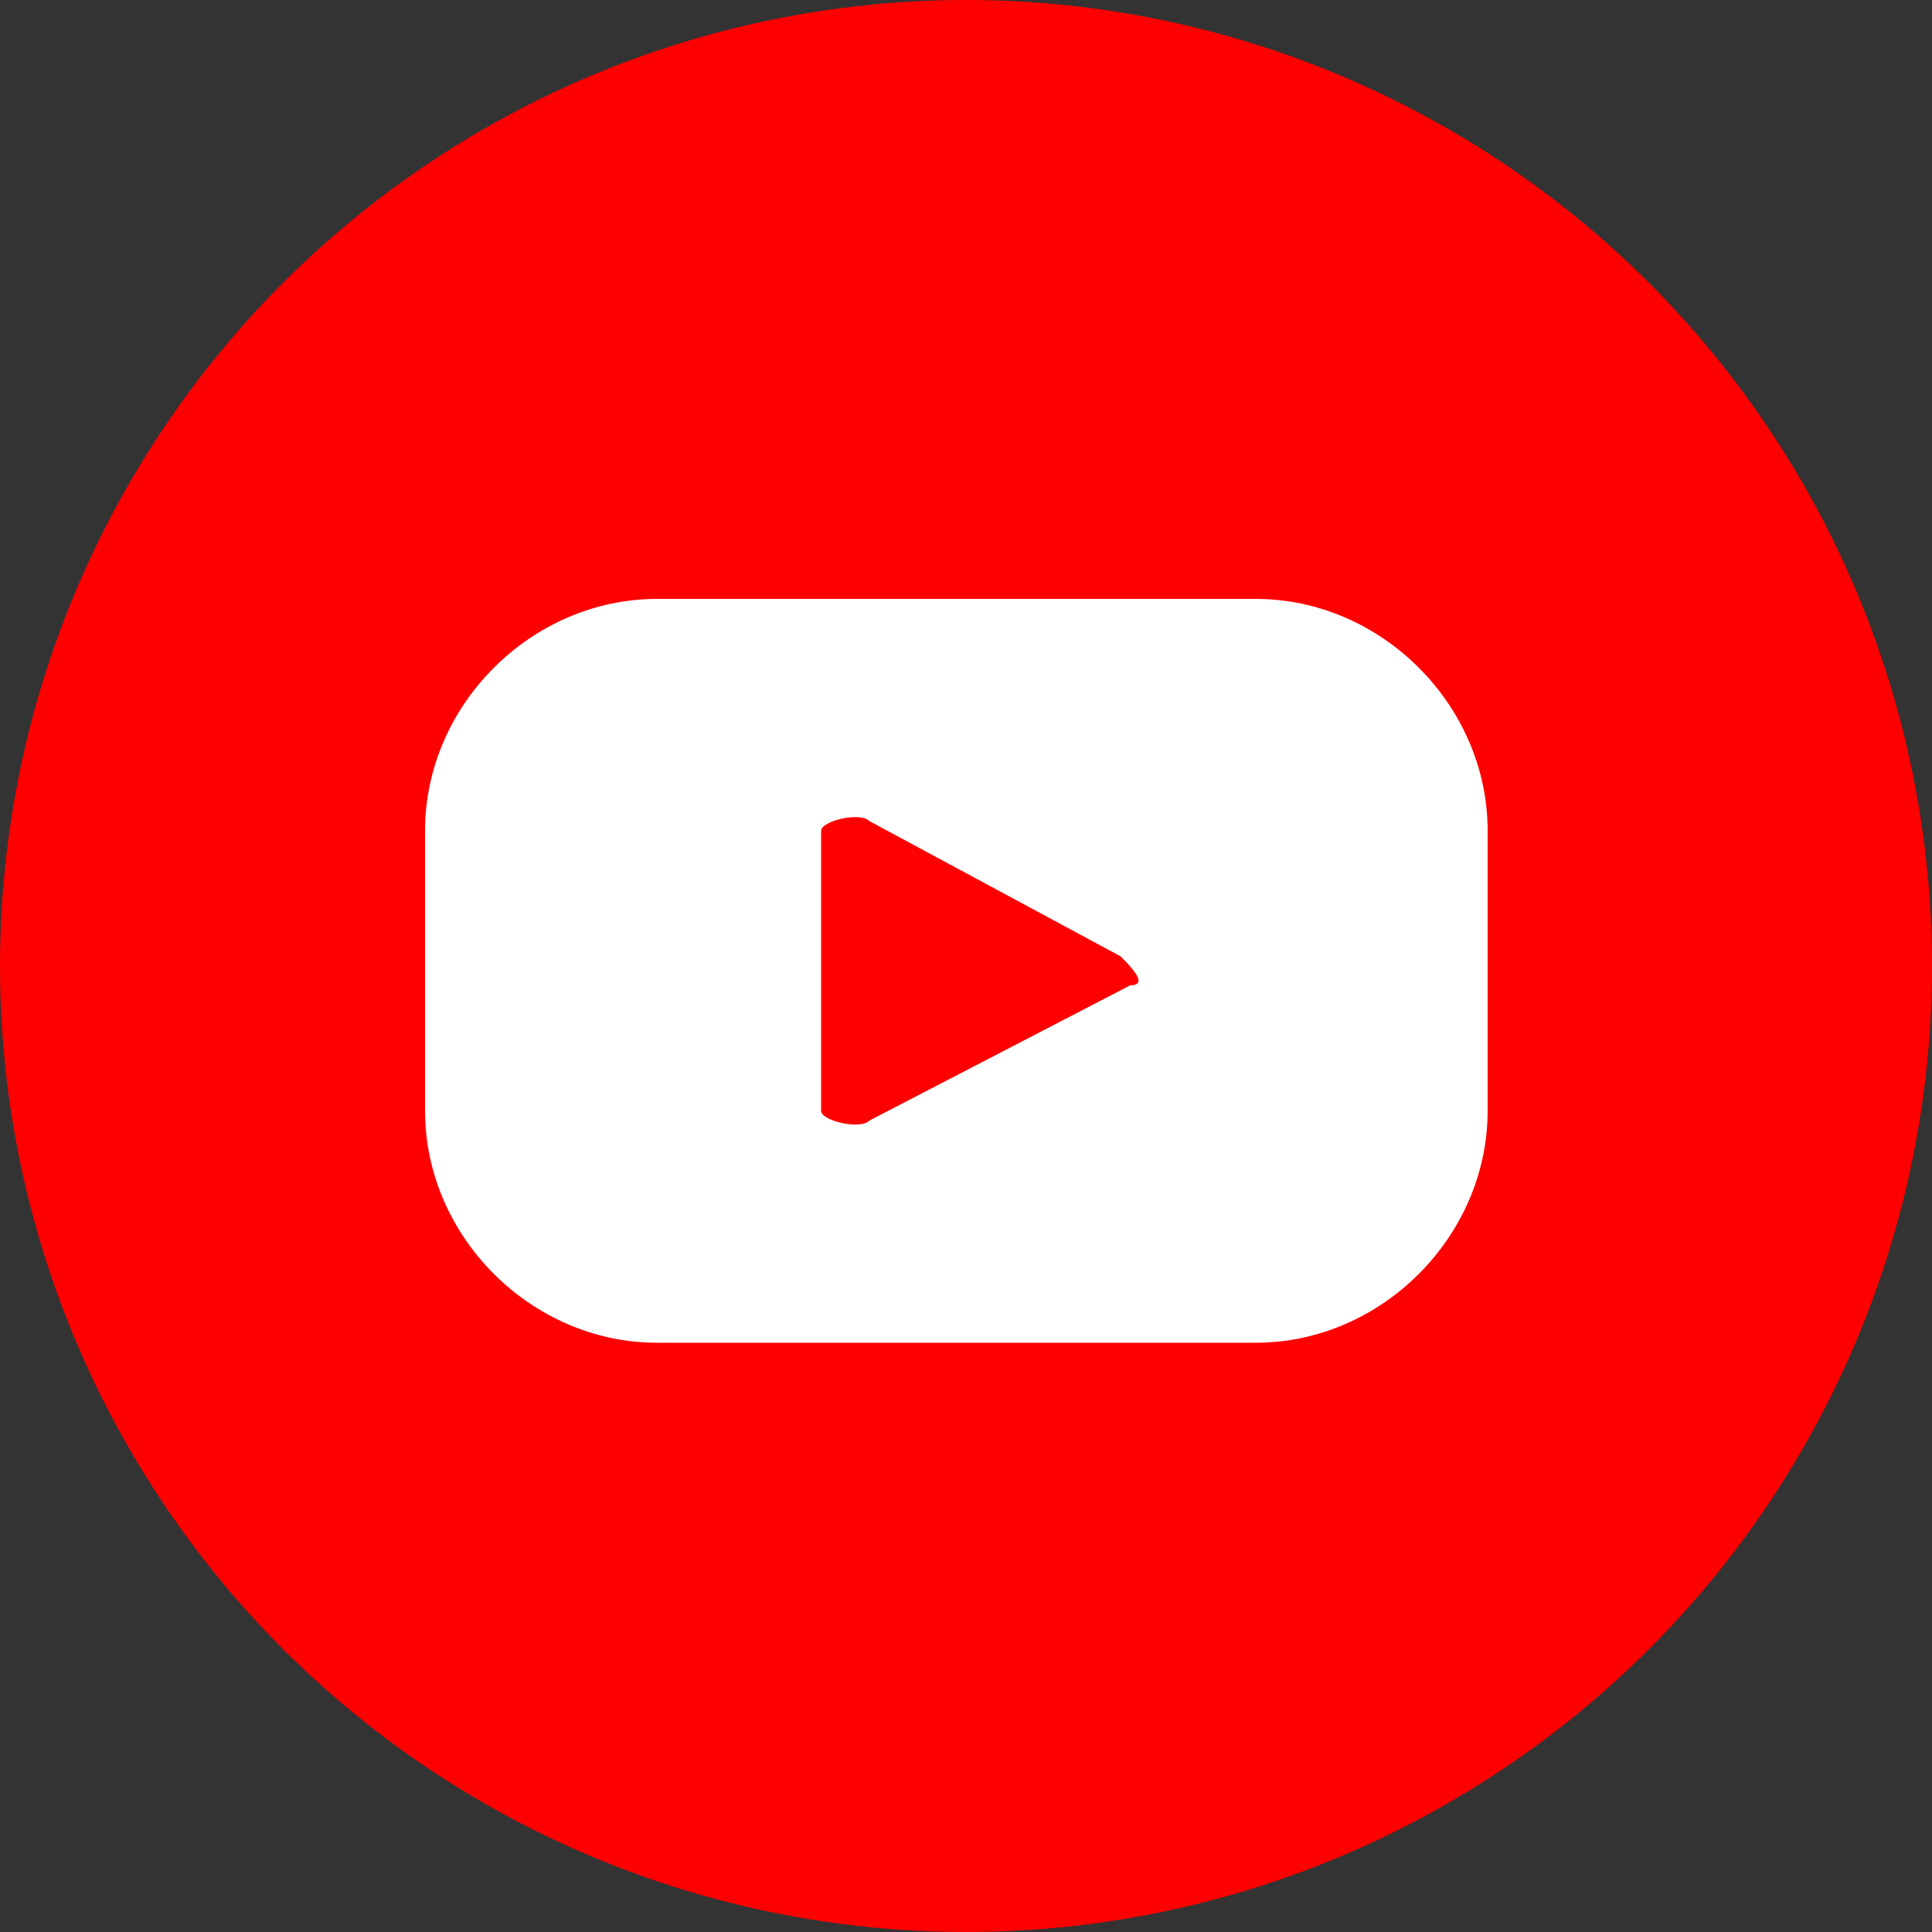
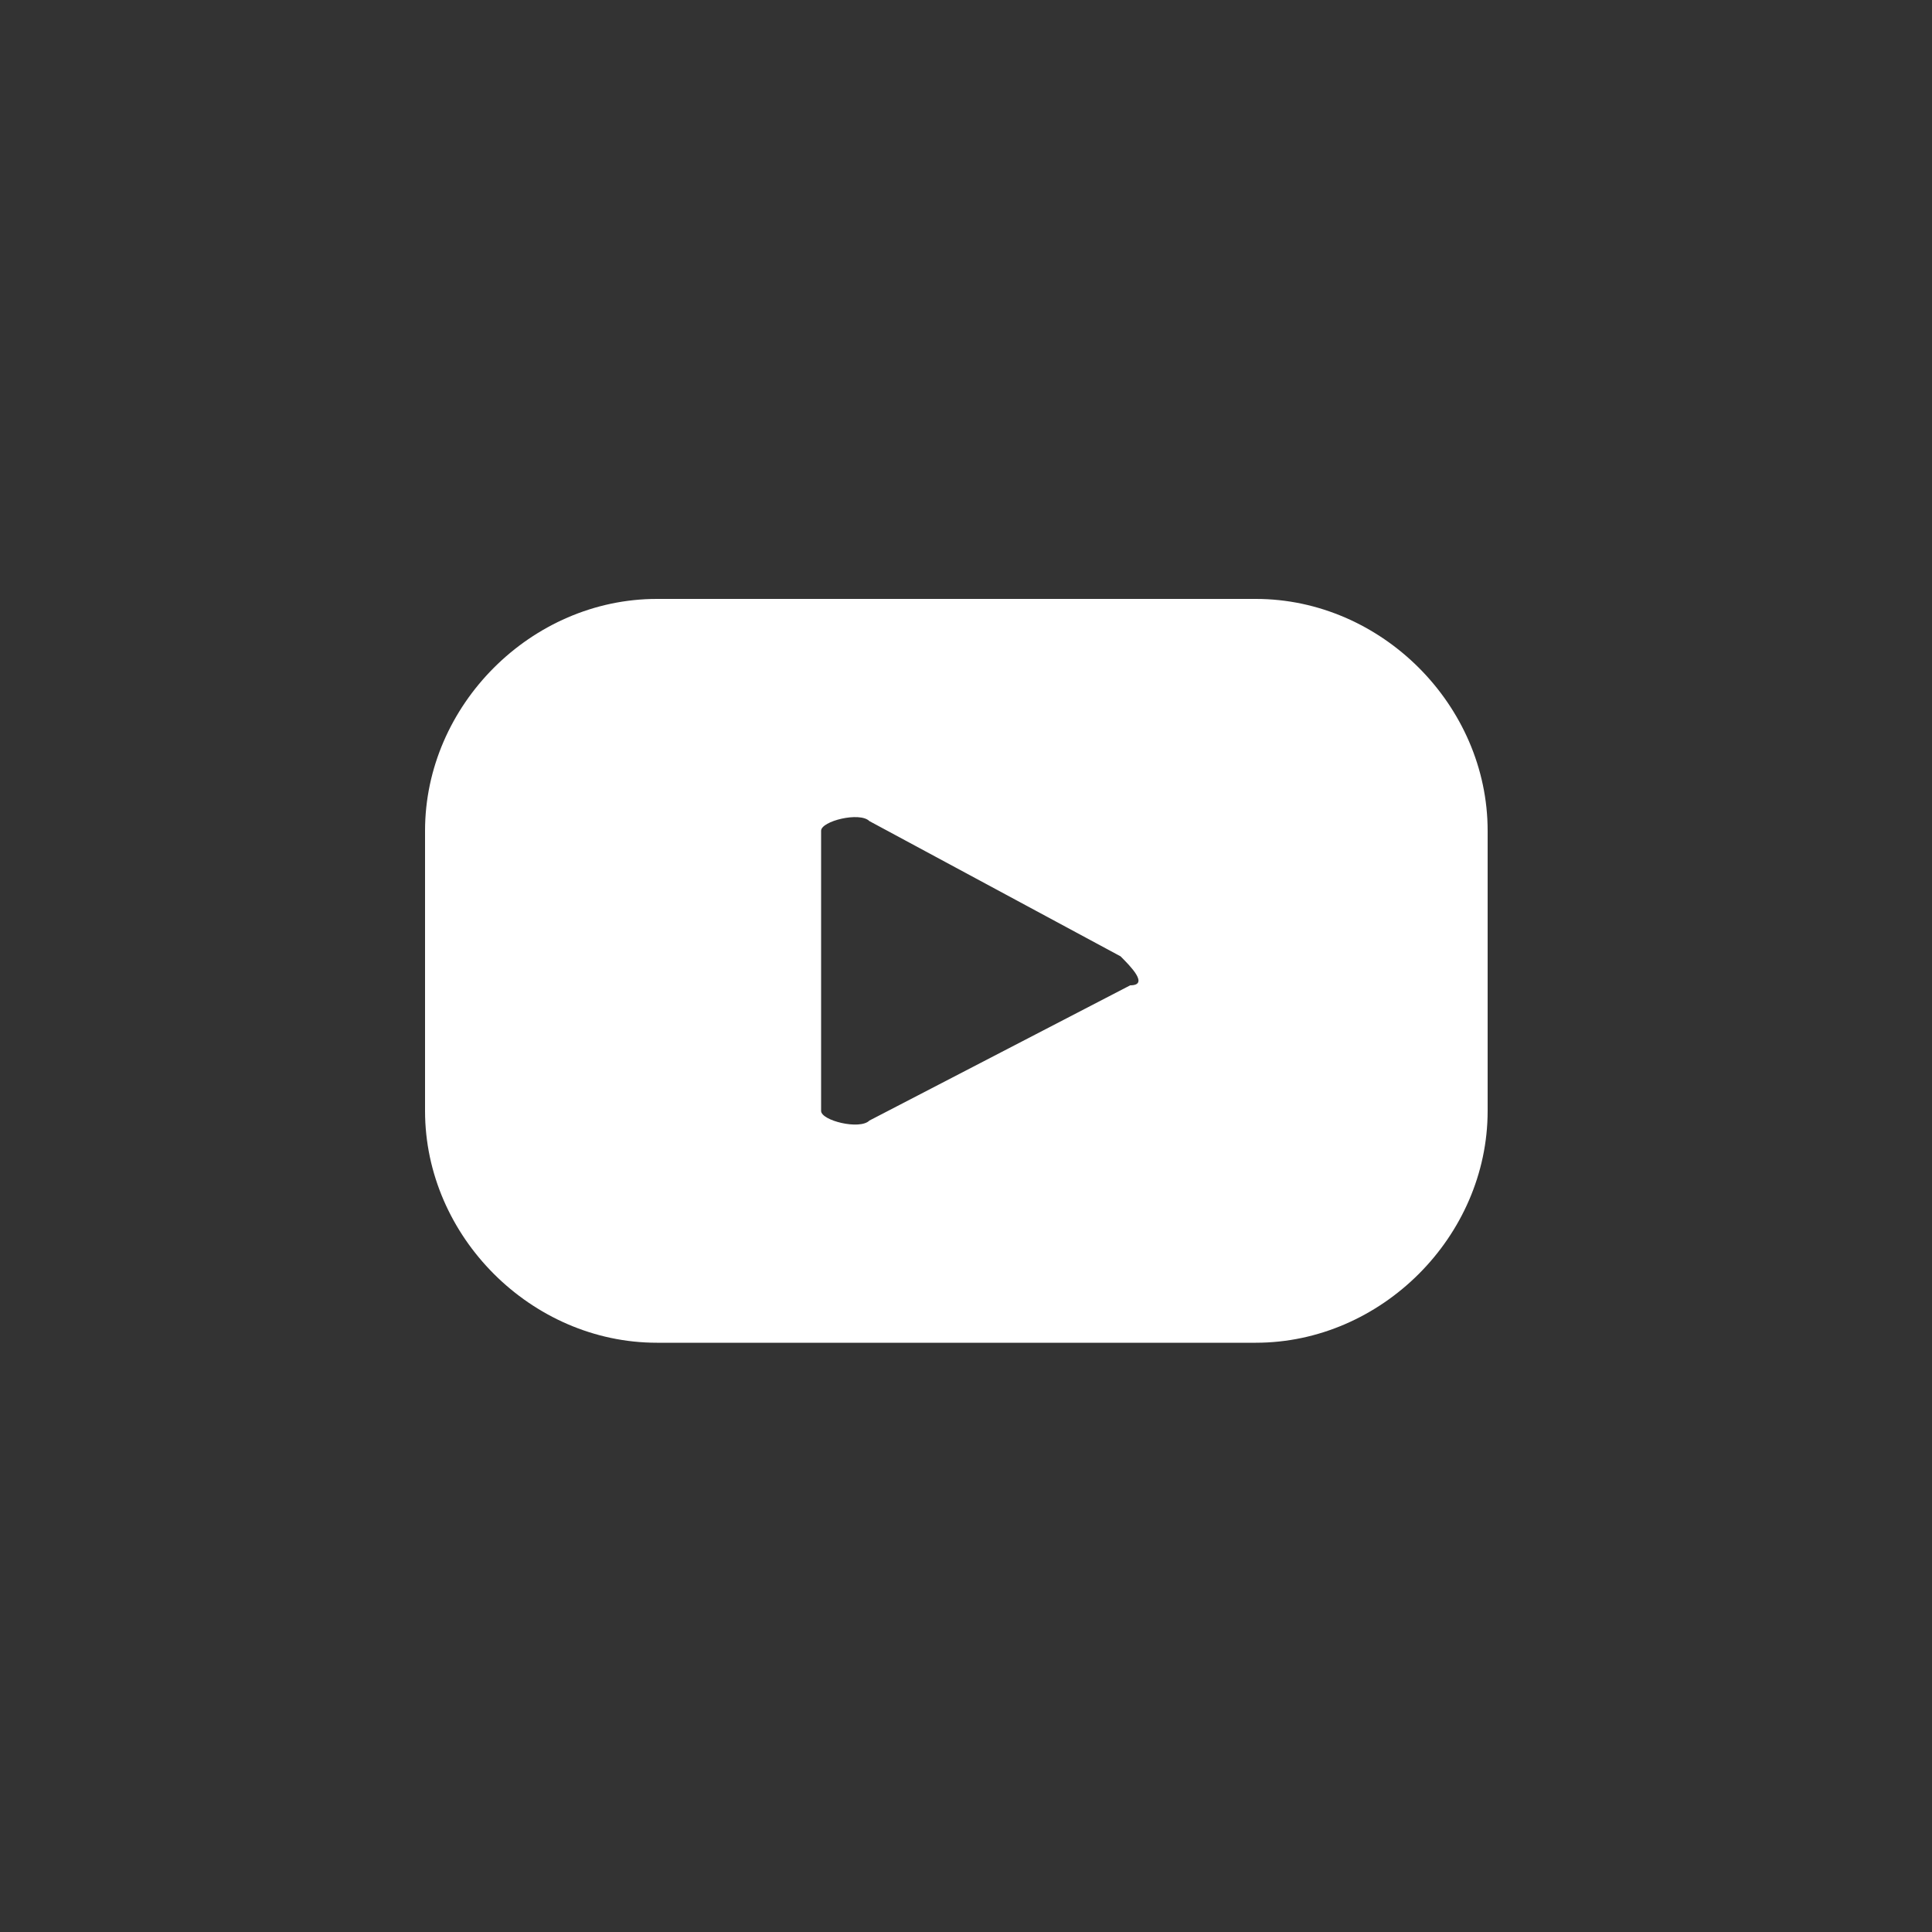
<svg xmlns="http://www.w3.org/2000/svg" version="1.1" id="Capa_1" x="0px" y="0px" viewBox="0 0 20 20" style="enable-background:new 0 0 20 20;" xml:space="preserve">
  <rect x="0" y="0" width="20" height="20" fill="#333333" stroke="none" />
  <style type="text/css">
	.st0{fill:#FF0000;}
	.st1{fill:#FFFFFF;}
</style>
  <g>
-     <circle class="st0" cx="10" cy="10" r="10" />
    <path class="st1" d="M15.4,8.6c0-1.3-1.1-2.4-2.4-2.4H6.8c-1.3,0-2.4,1.1-2.4,2.4v2.9c0,1.3,1.1,2.4,2.4,2.4H13   c1.3,0,2.4-1.1,2.4-2.4V8.6z M11.7,10.2L9,11.6c-0.1,0.1-0.5,0-0.5-0.1V8.6c0-0.1,0.4-0.2,0.5-0.1l2.6,1.4   C11.7,10,11.9,10.2,11.7,10.2z" />
  </g>
</svg>